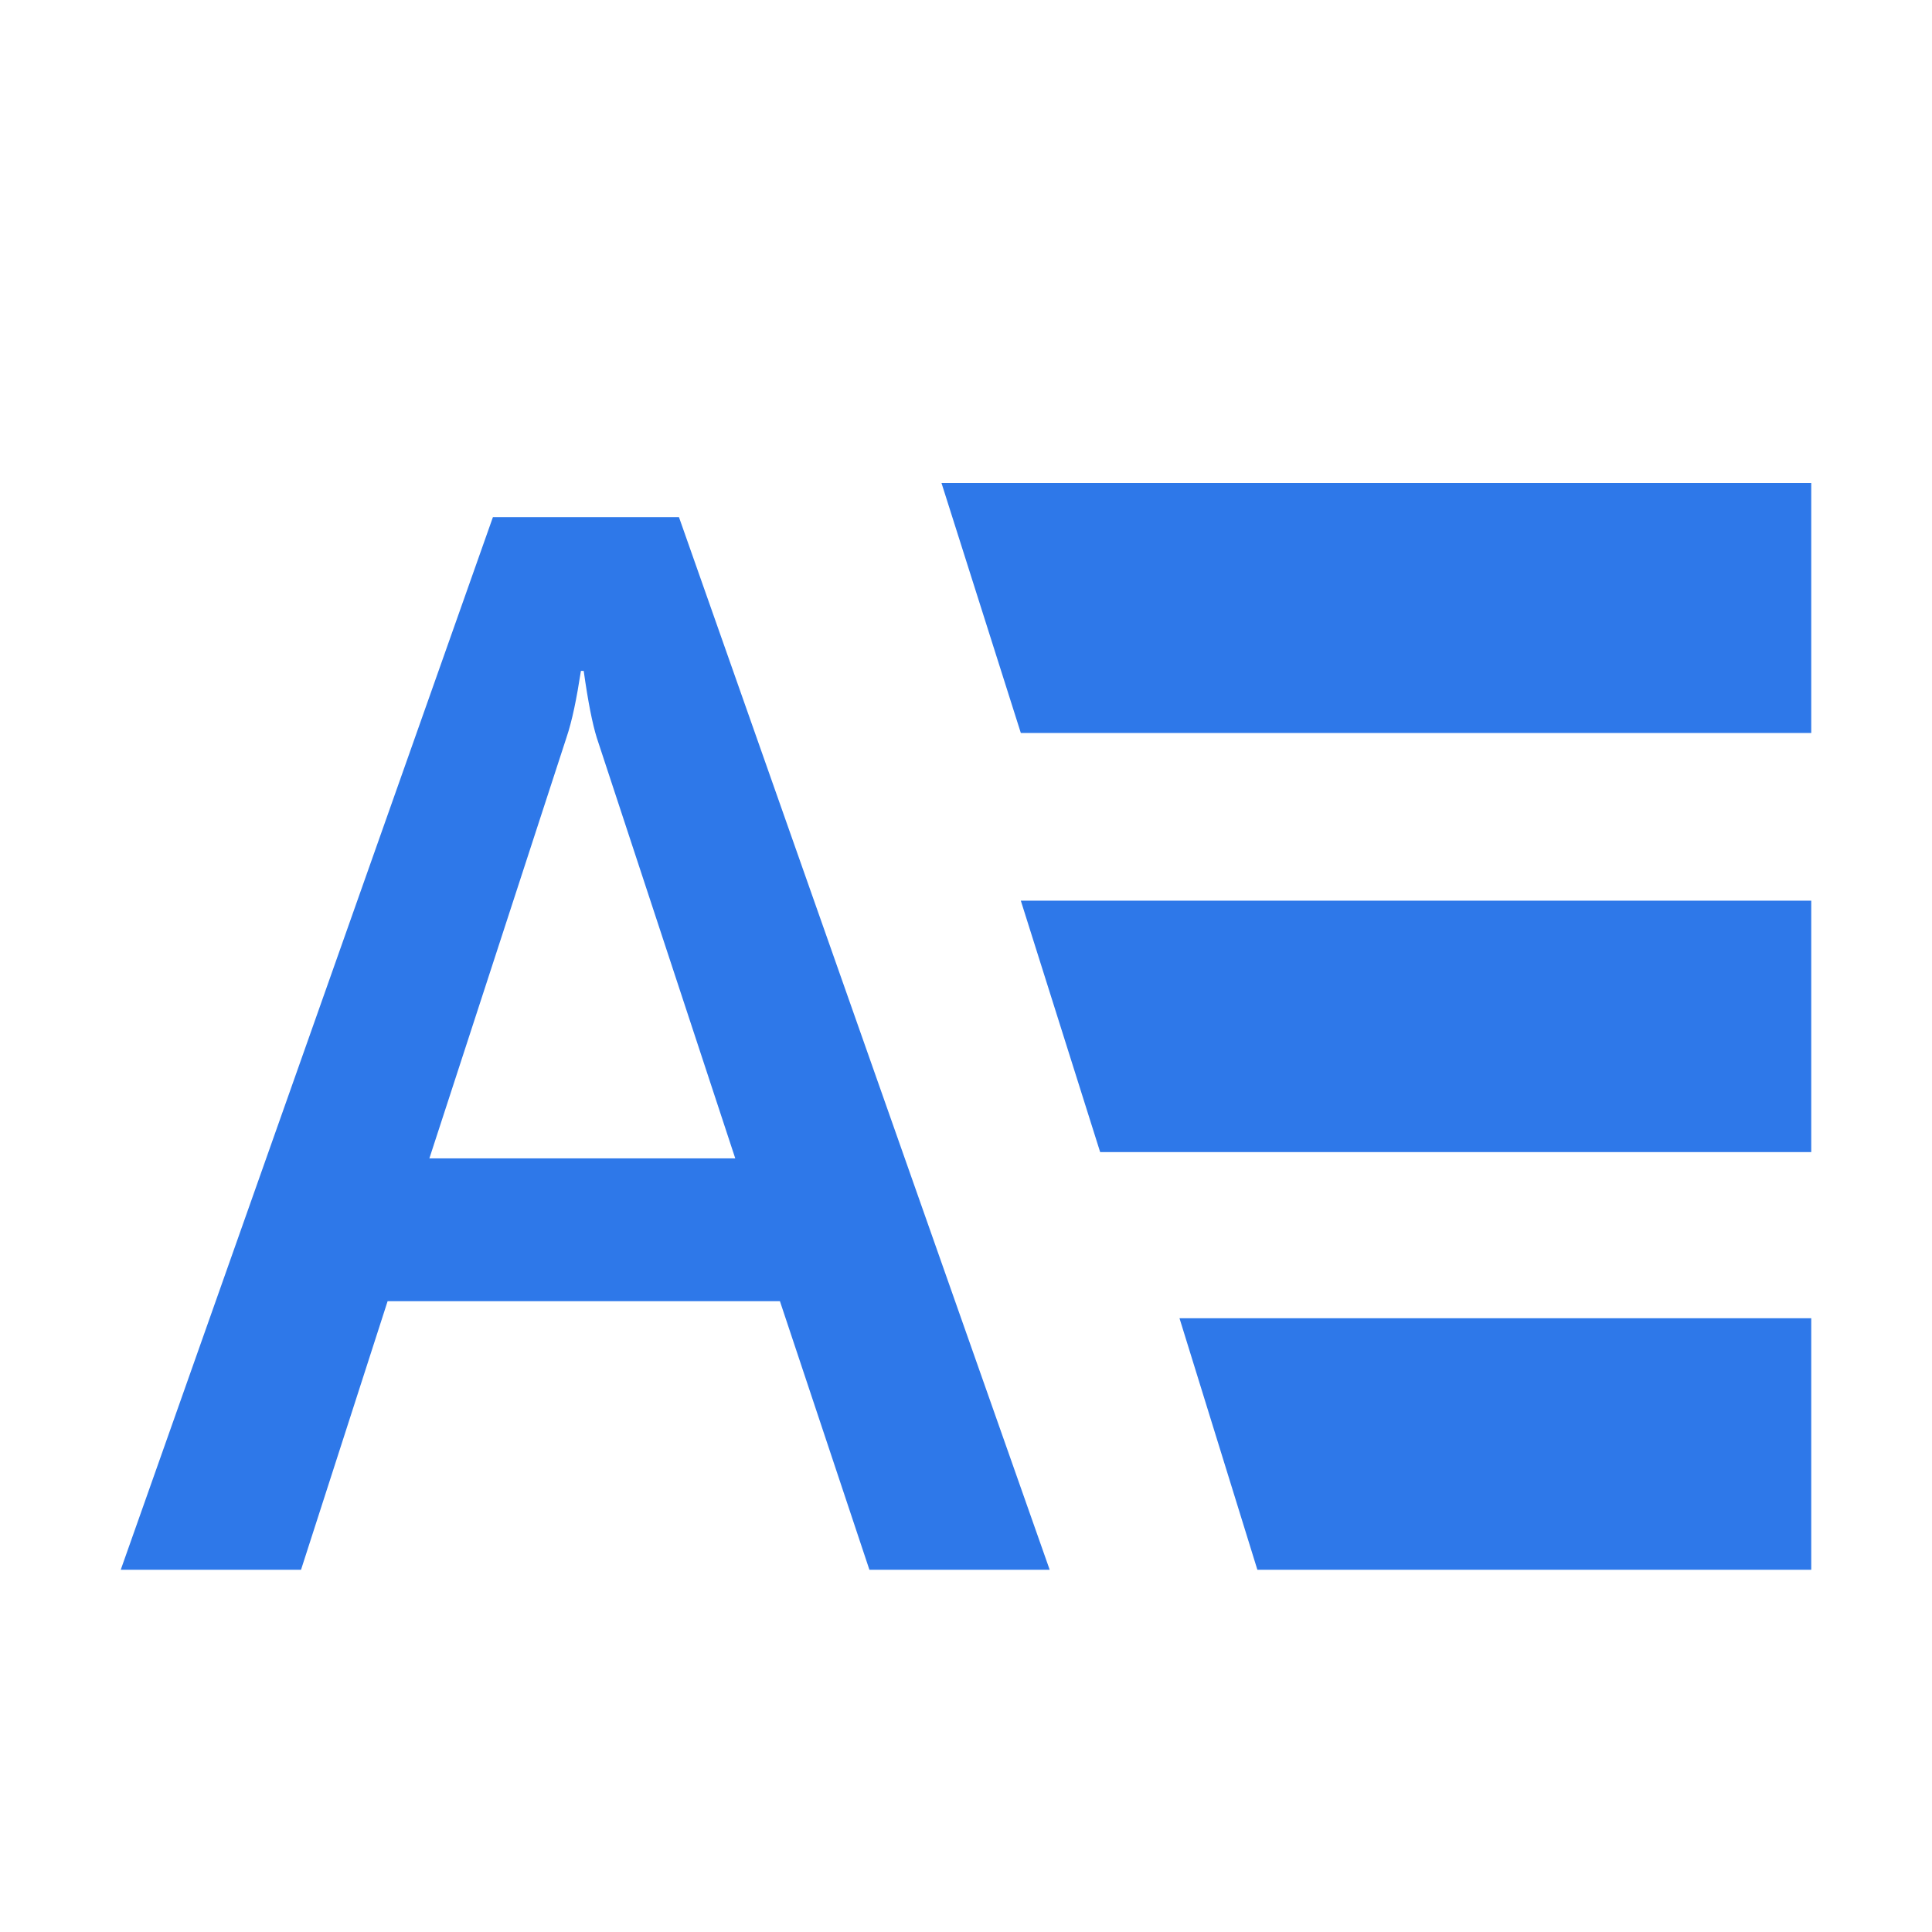
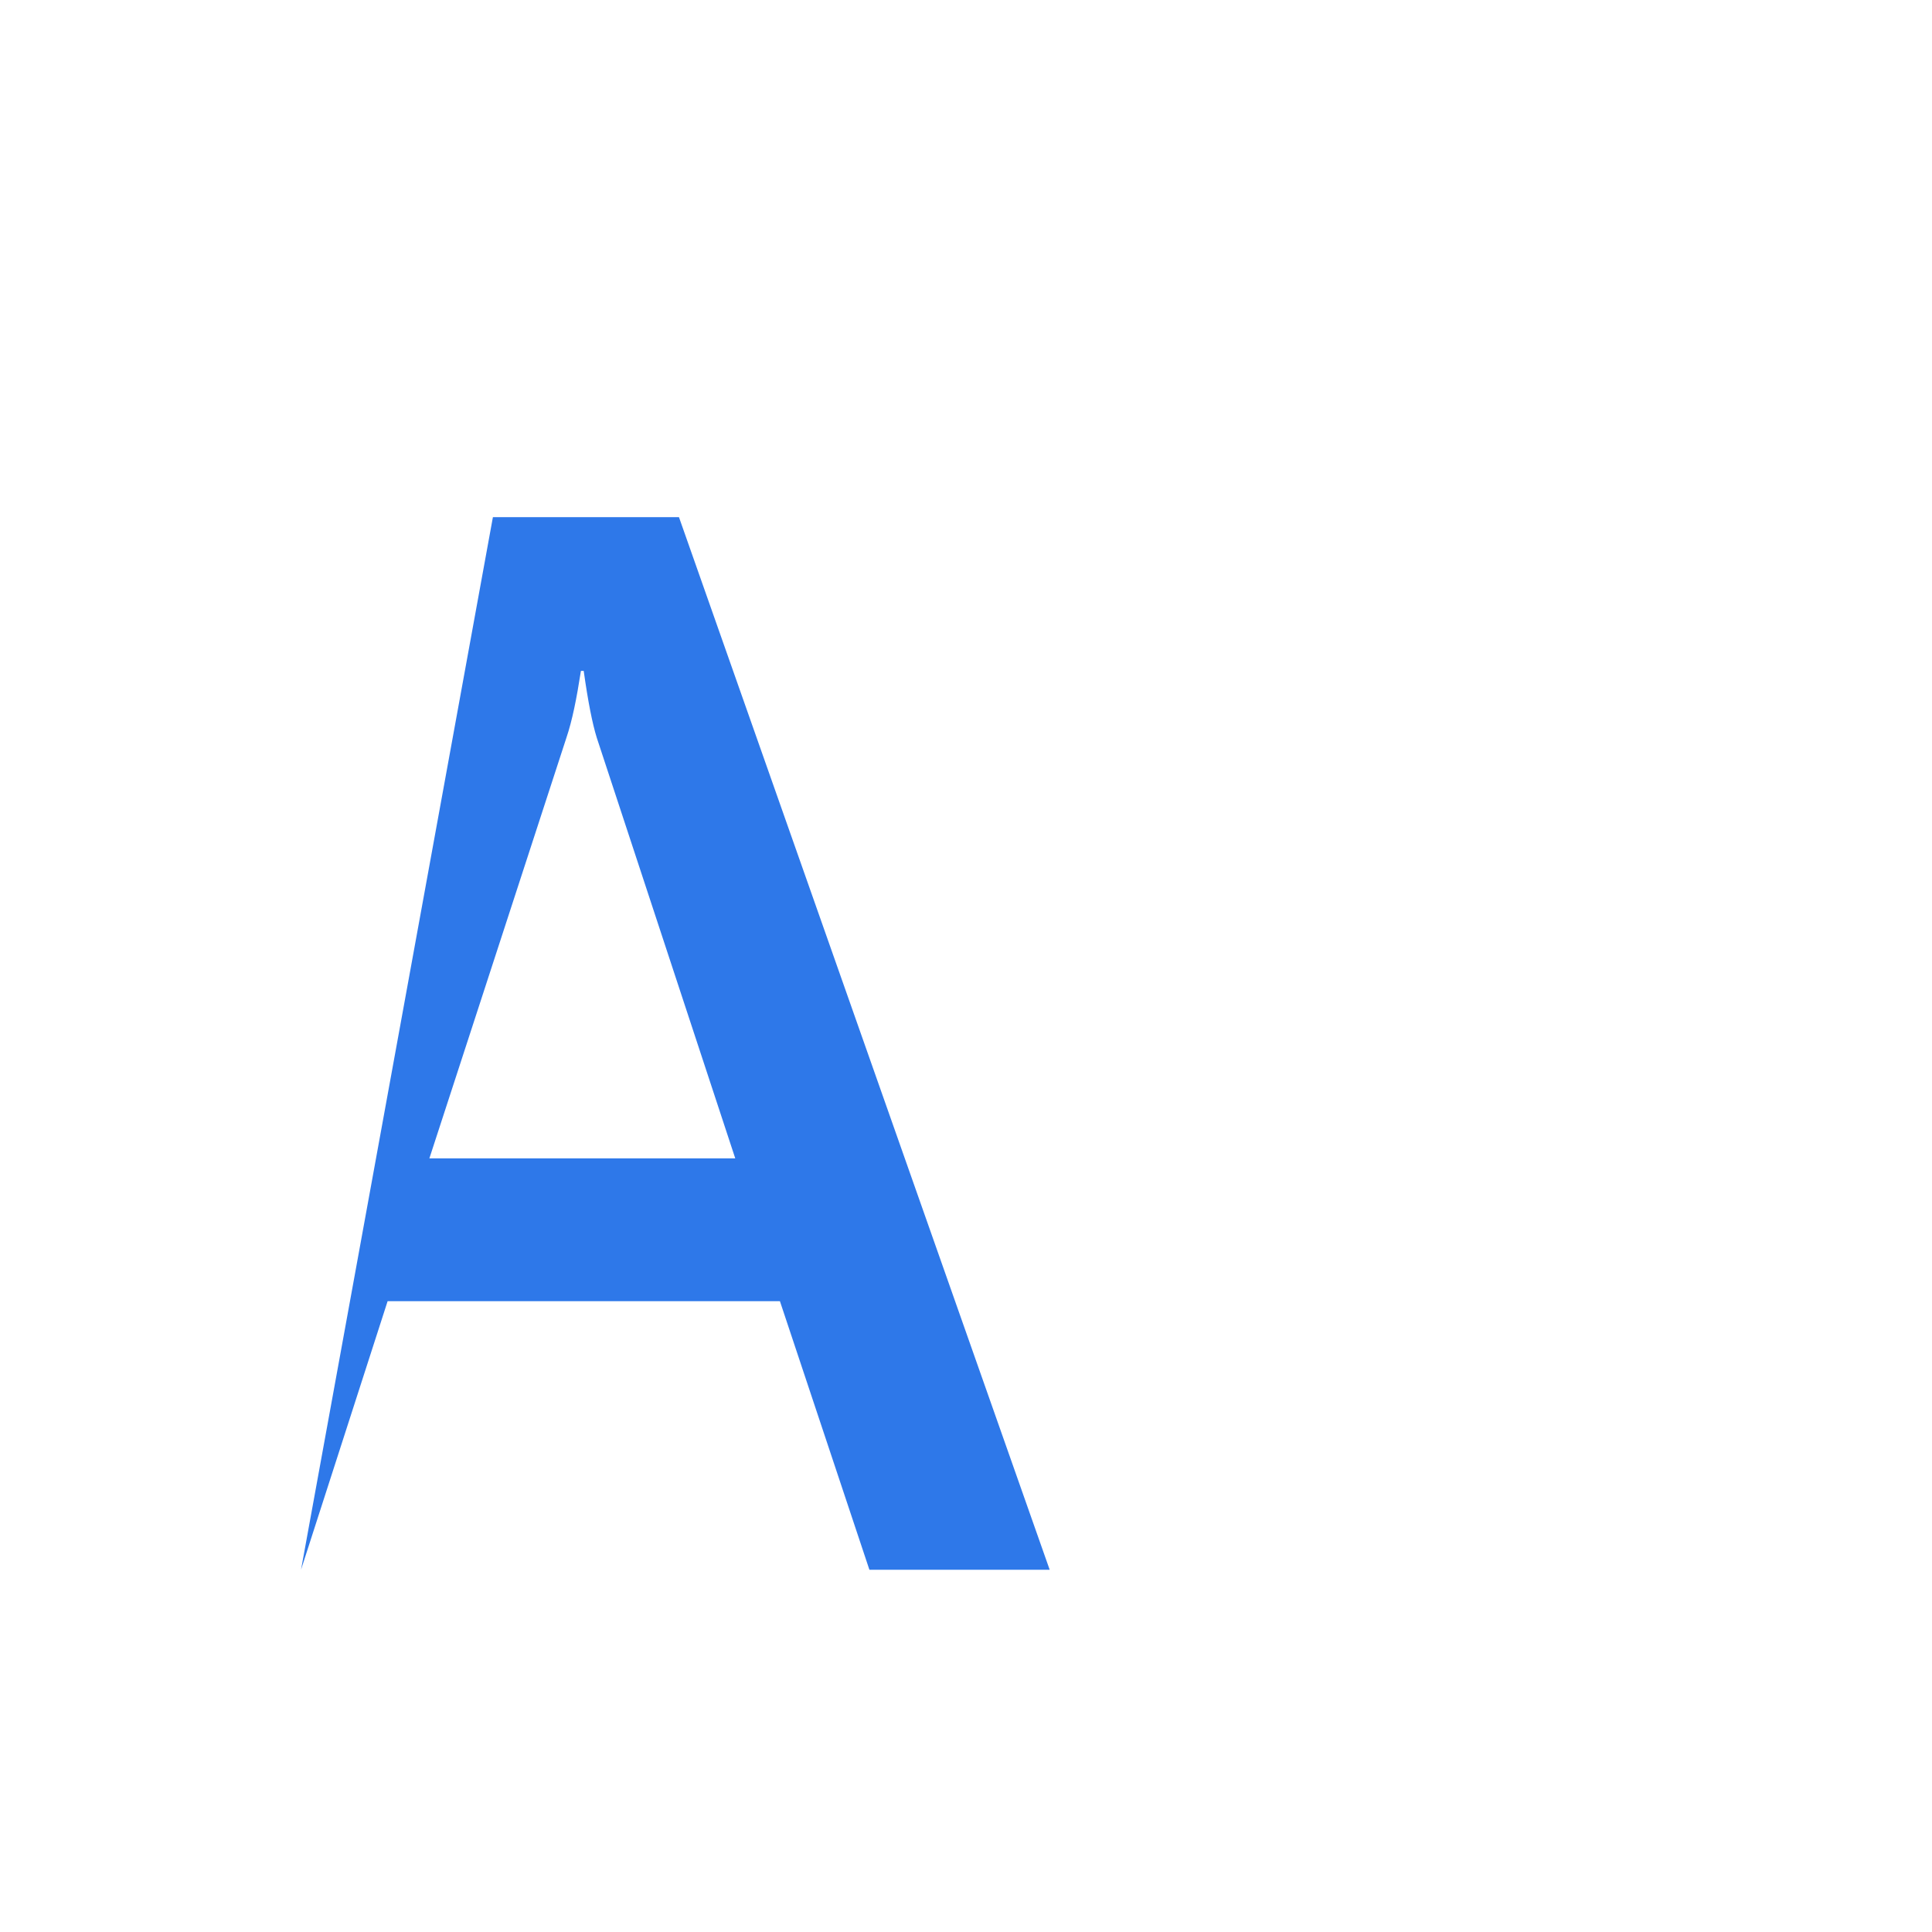
<svg xmlns="http://www.w3.org/2000/svg" width="16" height="16" viewBox="0 0 16 16" fill="none">
-   <path d="M8.693 13H7.2L6.459 10.776H3.21L2.493 13H1L4.082 4.283H5.623L8.693 13ZM6.089 9.593L4.942 6.109C4.906 5.993 4.87 5.813 4.834 5.556H4.811C4.775 5.787 4.739 5.967 4.691 6.109L3.556 9.593H6.089Z" fill="#2E78E9" />
-   <path d="M7.797 4L8.454 6.07H15V4H7.797Z" fill="#2E78E9" />
-   <path d="M9.768 10.917L10.413 13H15V10.917H9.768Z" fill="#2E78E9" />
-   <path d="M8.454 7.459L9.111 9.541H15V7.459H8.454Z" fill="#2E78E9" />
+   <path d="M8.693 13H7.2L6.459 10.776H3.21L2.493 13L4.082 4.283H5.623L8.693 13ZM6.089 9.593L4.942 6.109C4.906 5.993 4.87 5.813 4.834 5.556H4.811C4.775 5.787 4.739 5.967 4.691 6.109L3.556 9.593H6.089Z" fill="#2E78E9" />
</svg>